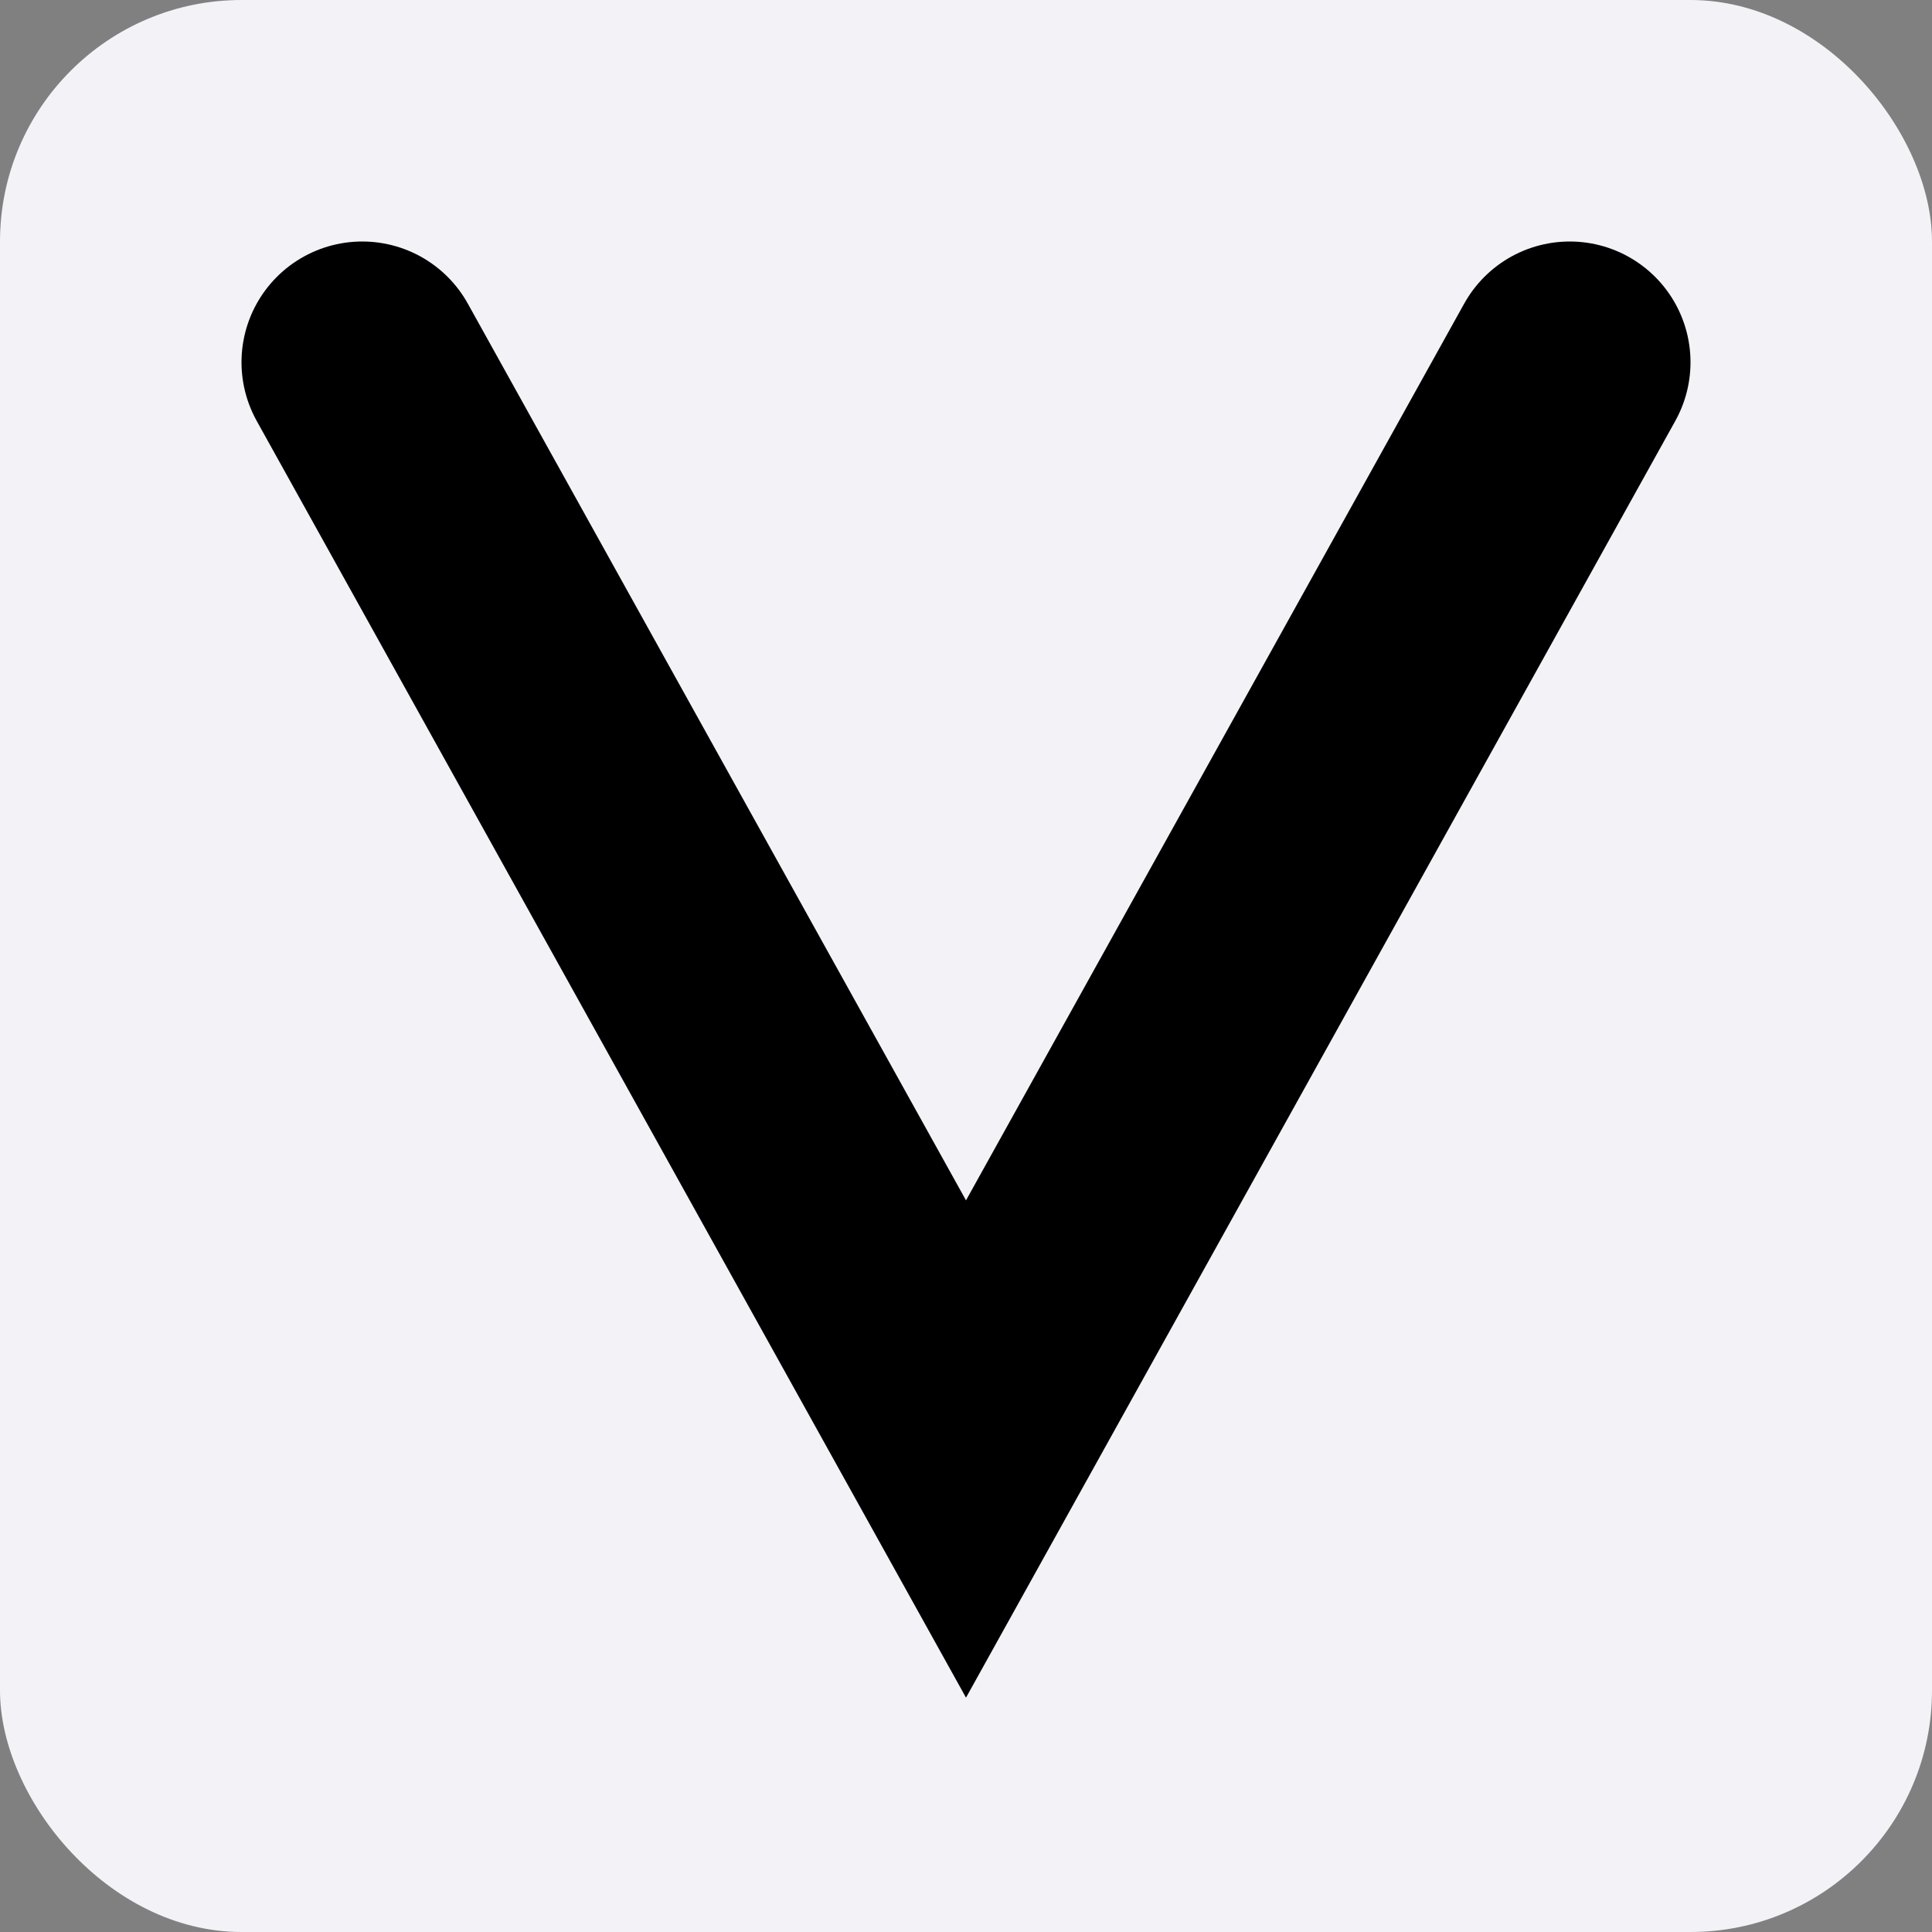
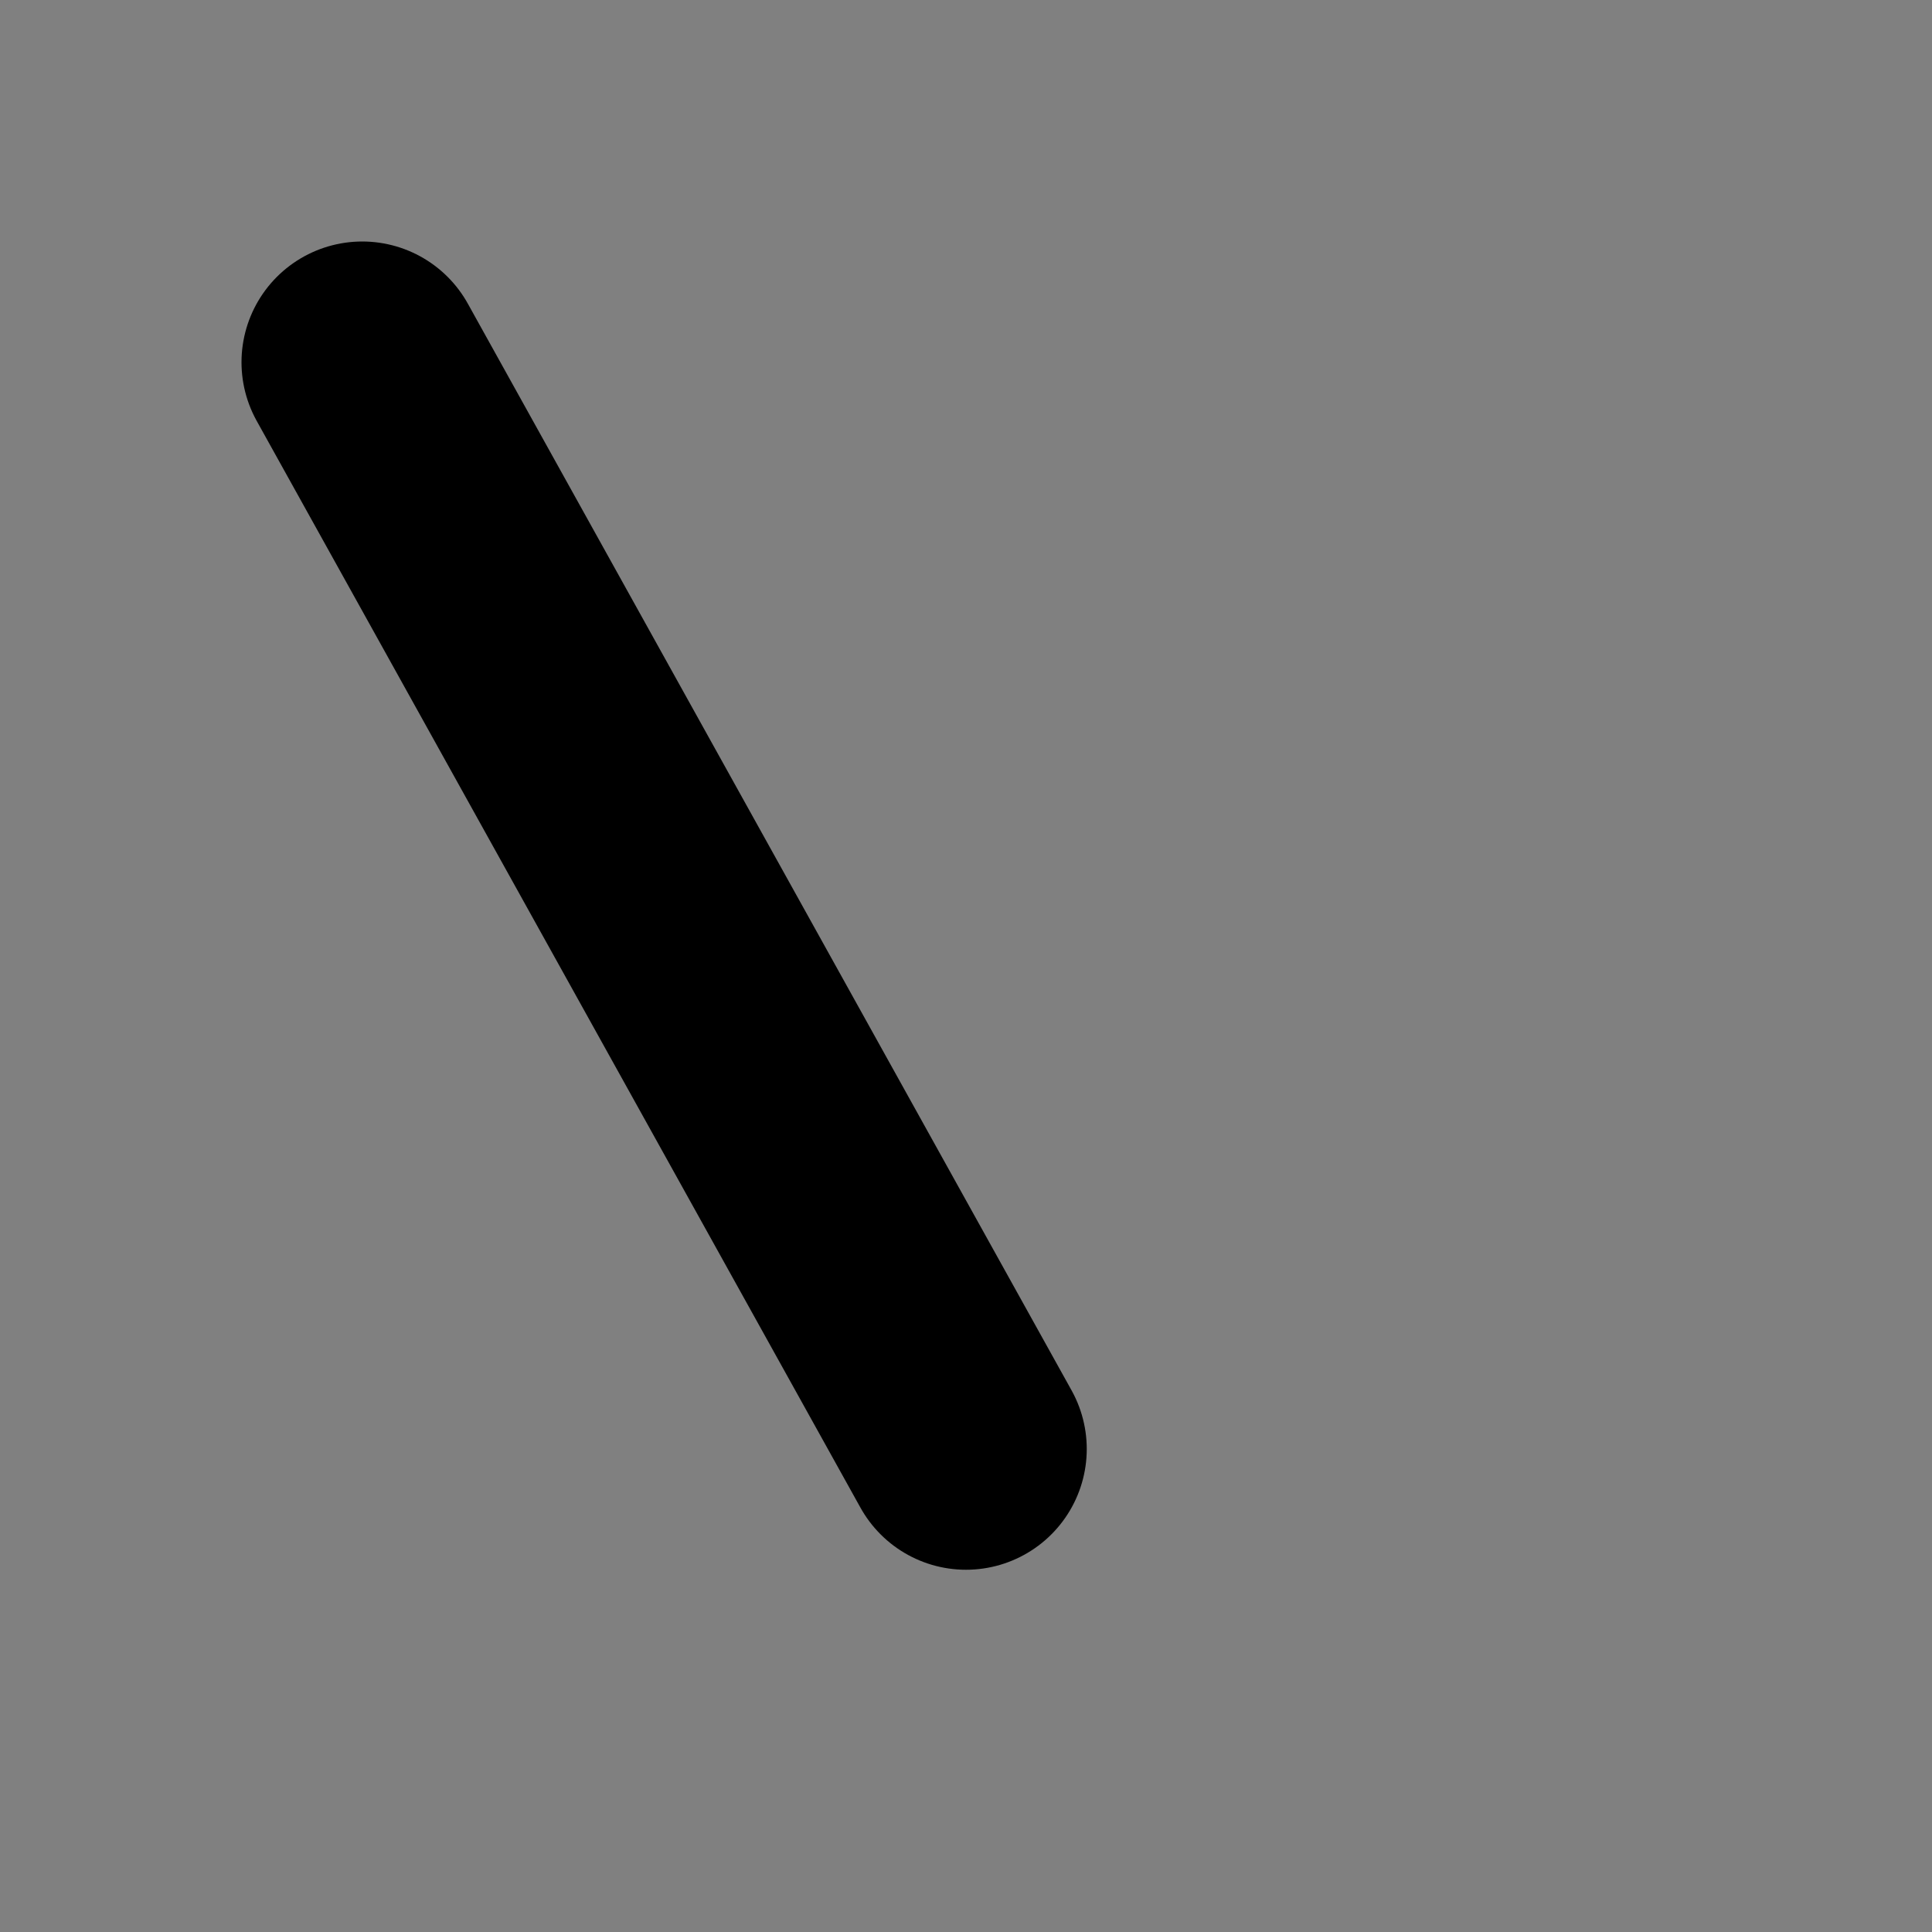
<svg xmlns="http://www.w3.org/2000/svg" width="16" height="16" viewBox="0 0 16 16" fill="none">
  <rect x="0" y="0" width="16" height="16" fill="#808080" stroke="none" />
-   <rect width="16" height="16" rx="2" fill="#F2F2F7" />
-   <path d="M3 3L8 12L13 3" stroke="black" stroke-width="2" stroke-linecap="round" />
+   <path d="M3 3L8 12" stroke="black" stroke-width="2" stroke-linecap="round" />
</svg>